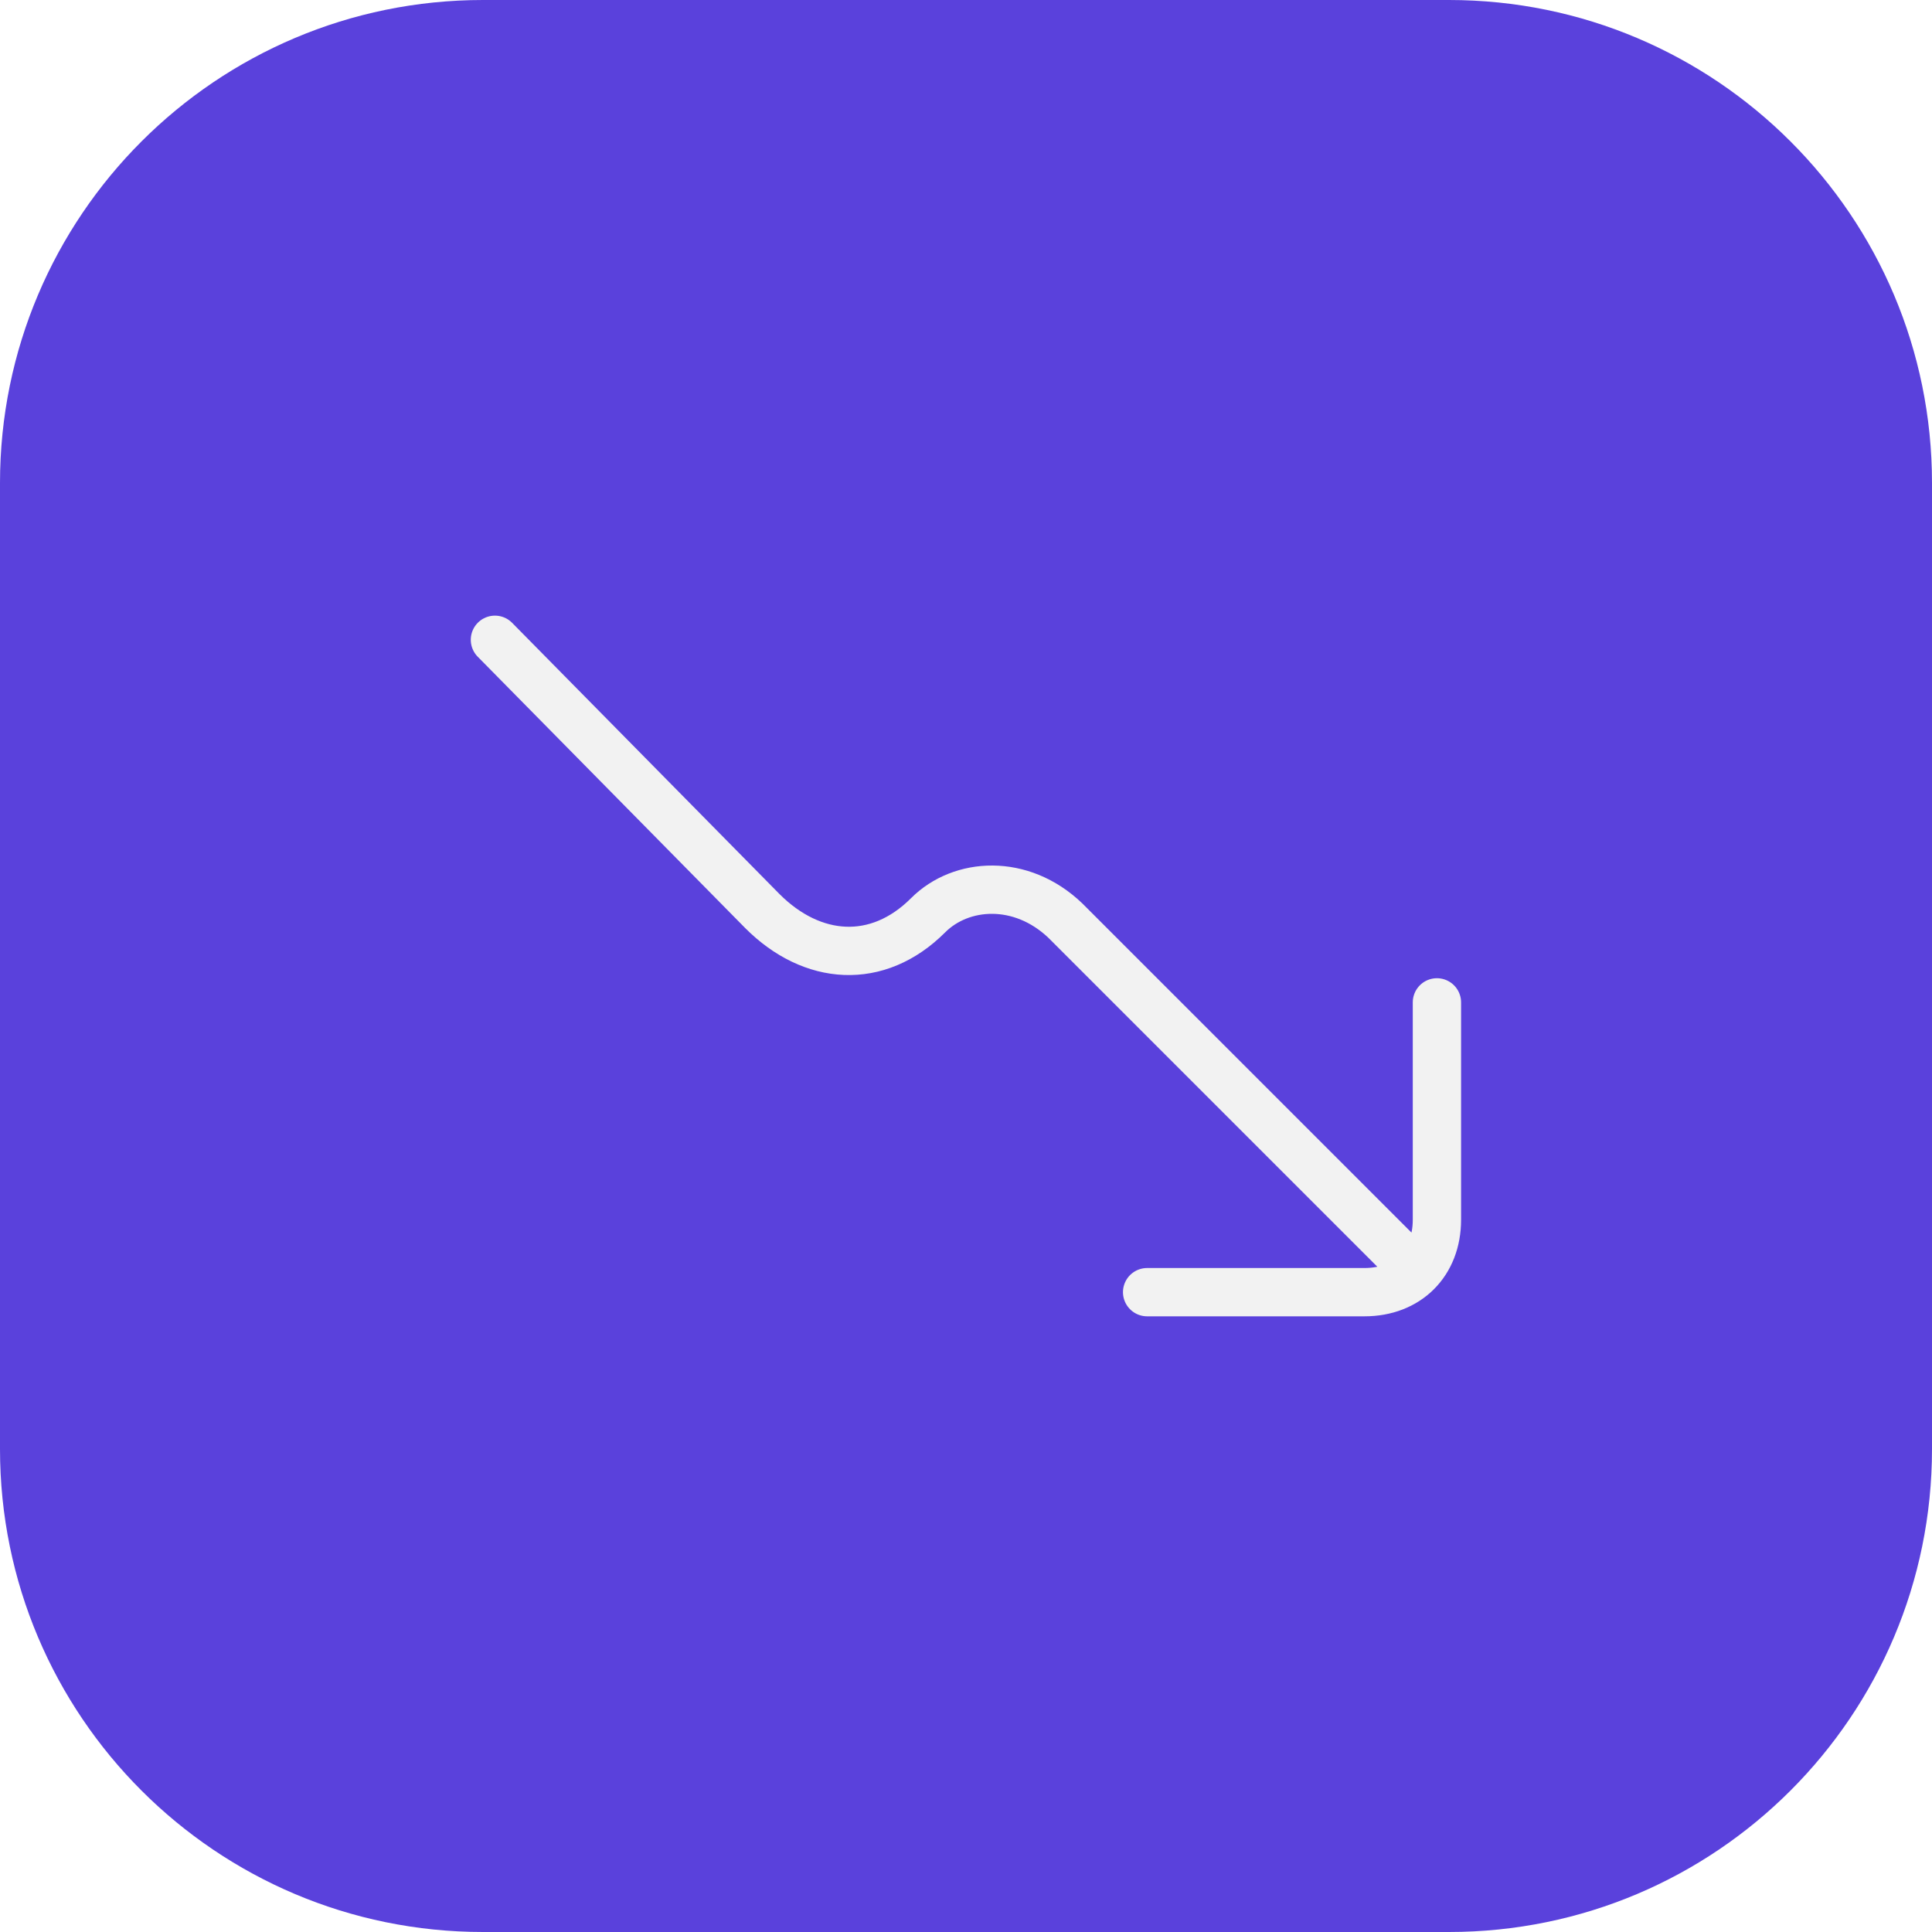
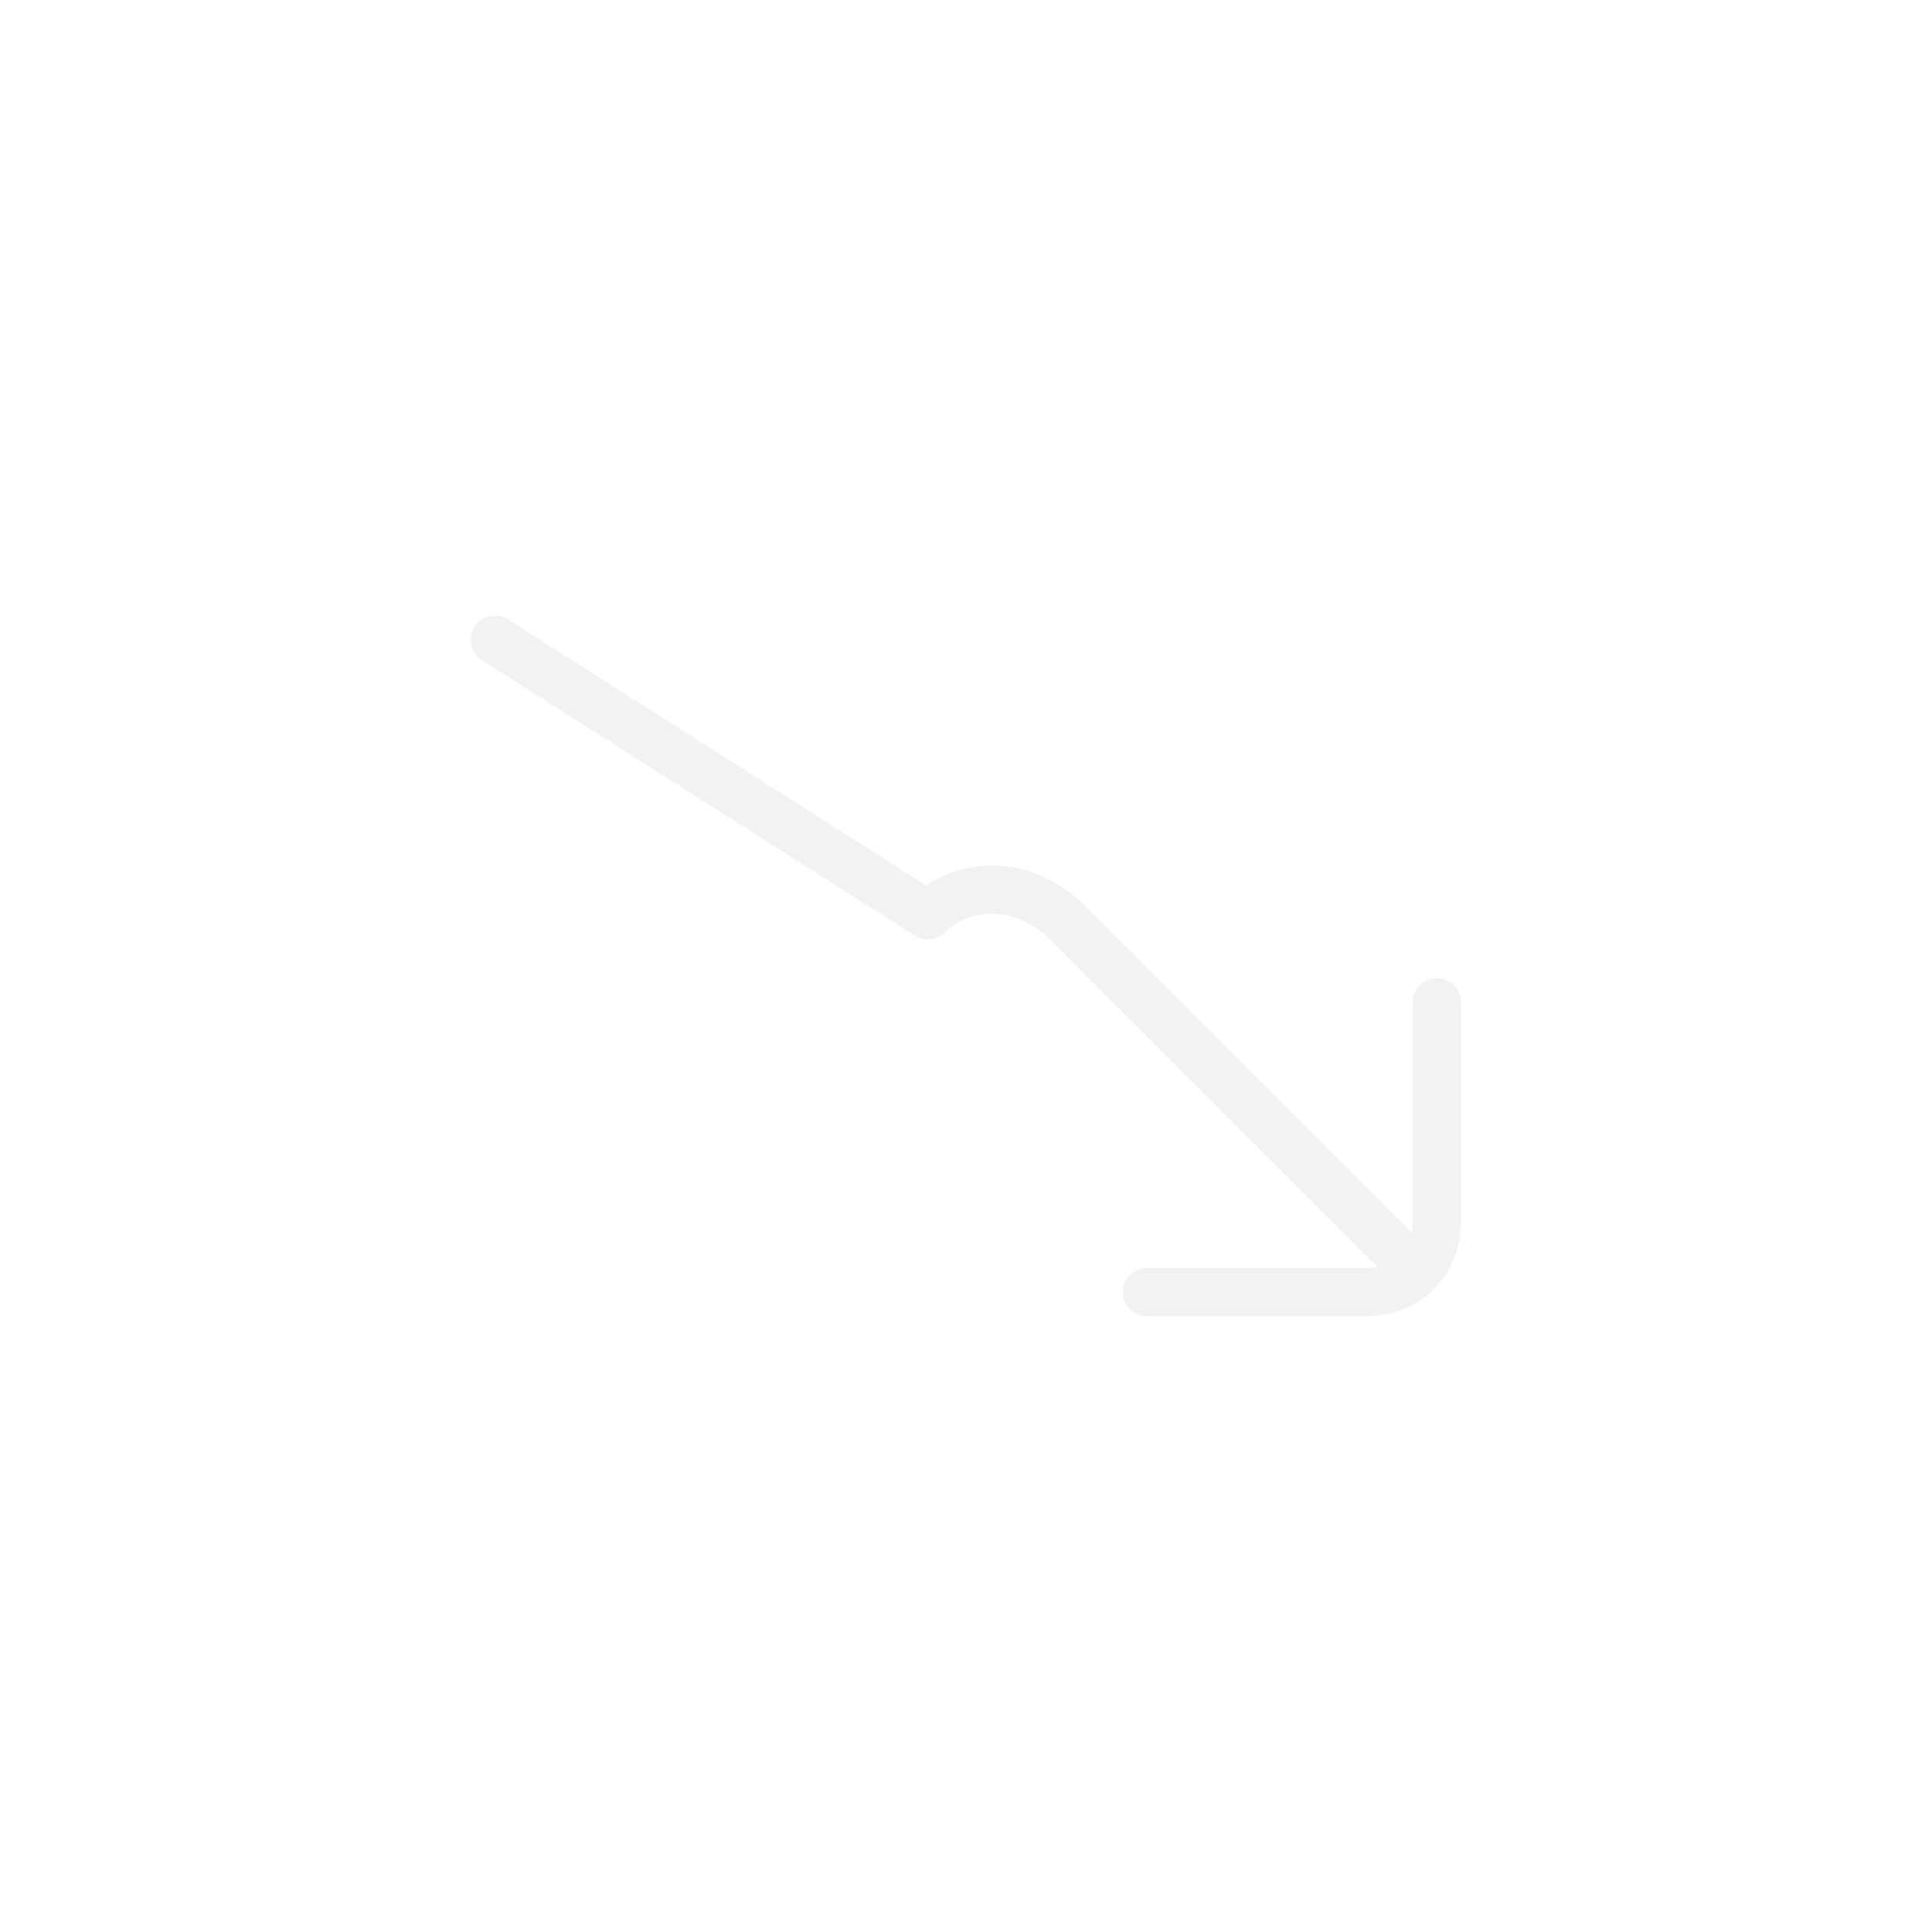
<svg xmlns="http://www.w3.org/2000/svg" width="40" height="40" viewBox="0 0 40 40" fill="none">
  <g filter="url(#filter0_b_379_93)">
-     <path d="M0 10C0 4.477 4.477 0 10 0H30C35.523 0 40 4.477 40 10V30C40 35.523 35.523 40 30 40H10C4.477 40 0 35.523 0 30V10Z" fill="#5A41DC" />
-   </g>
-   <path d="M23.75 26.753H28.25C29.14 26.753 29.75 26.149 29.75 25.253V20.753M29.111 26.114L22.06 19.063C21.142 18.183 19.898 18.266 19.215 18.95C18.168 19.997 16.814 19.894 15.785 18.864L10.247 13.246" stroke="#F2F2F2" stroke-linecap="round" stroke-linejoin="round" />
+     </g>
+   <path d="M23.75 26.753H28.25C29.14 26.753 29.75 26.149 29.75 25.253V20.753M29.111 26.114L22.06 19.063C21.142 18.183 19.898 18.266 19.215 18.95L10.247 13.246" stroke="#F2F2F2" stroke-linecap="round" stroke-linejoin="round" />
  <defs>
    <filter id="filter0_b_379_93" x="-16" y="-16" width="72" height="72" filterUnits="userSpaceOnUse" color-interpolation-filters="sRGB">
      <feFlood flood-opacity="0" result="BackgroundImageFix" />
      <feGaussianBlur in="BackgroundImageFix" stdDeviation="8" />
      <feComposite in2="SourceAlpha" operator="in" result="effect1_backgroundBlur_379_93" />
      <feBlend mode="normal" in="SourceGraphic" in2="effect1_backgroundBlur_379_93" result="shape" />
    </filter>
  </defs>
</svg>